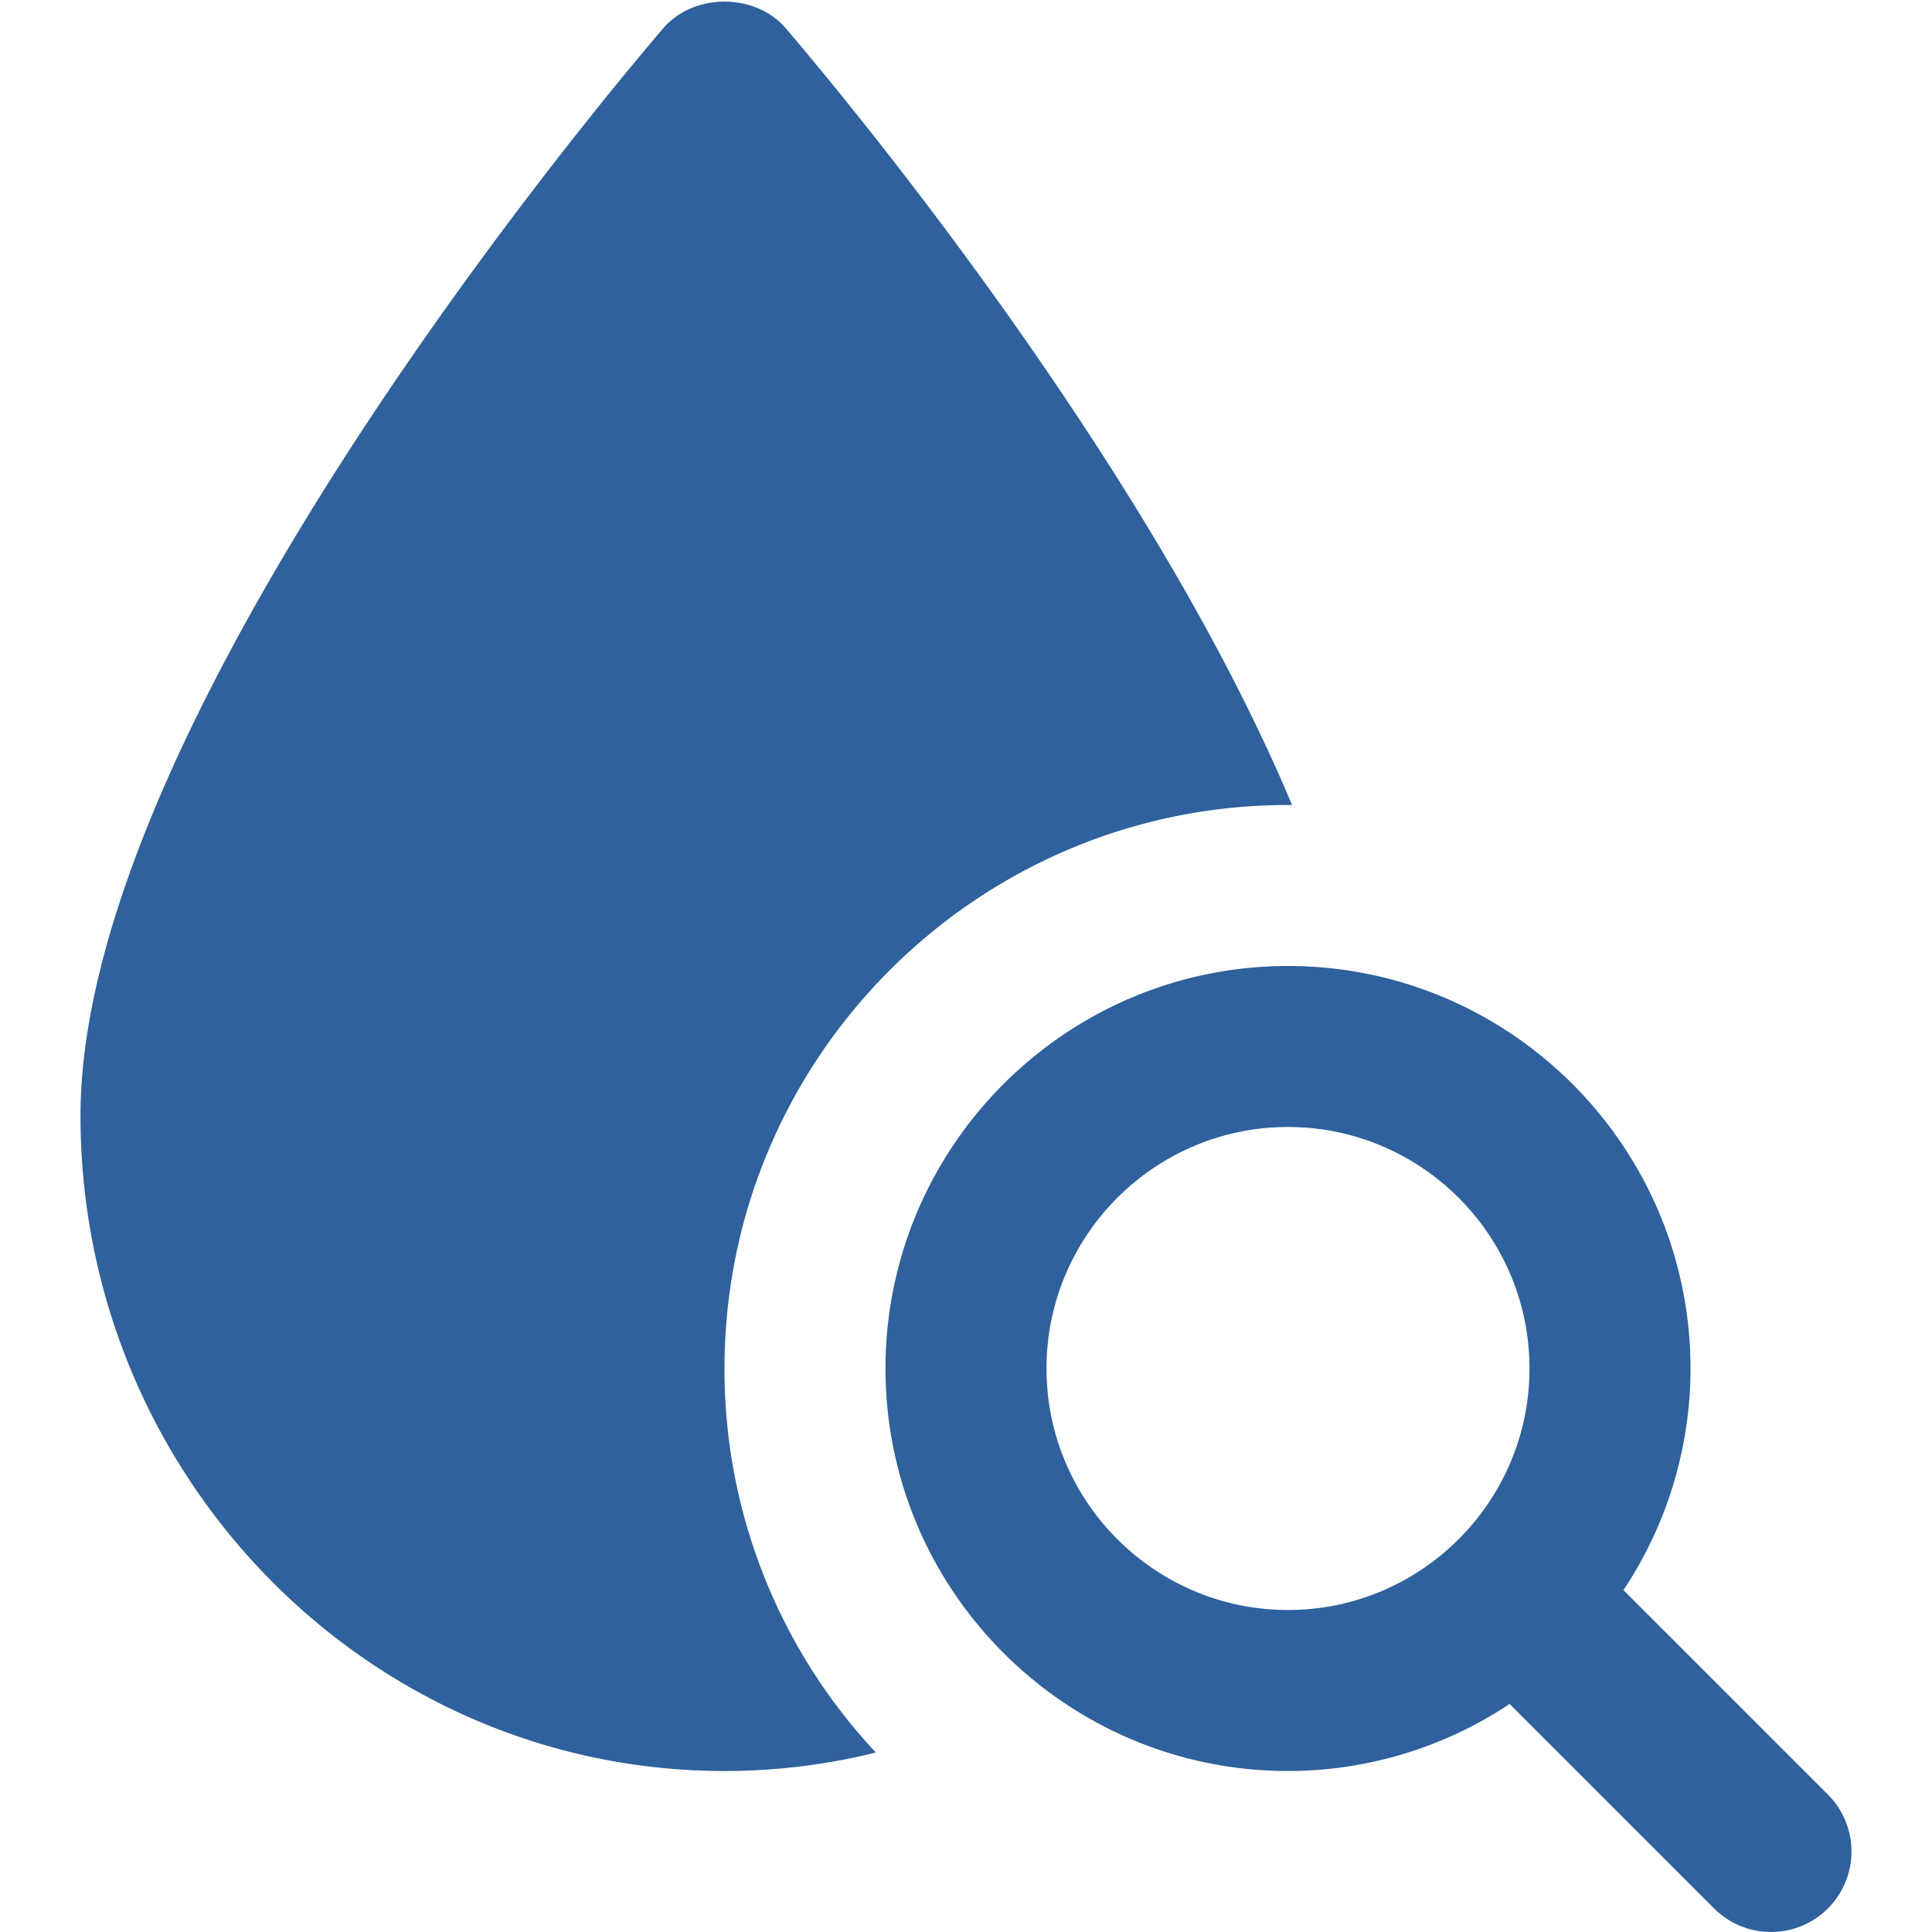
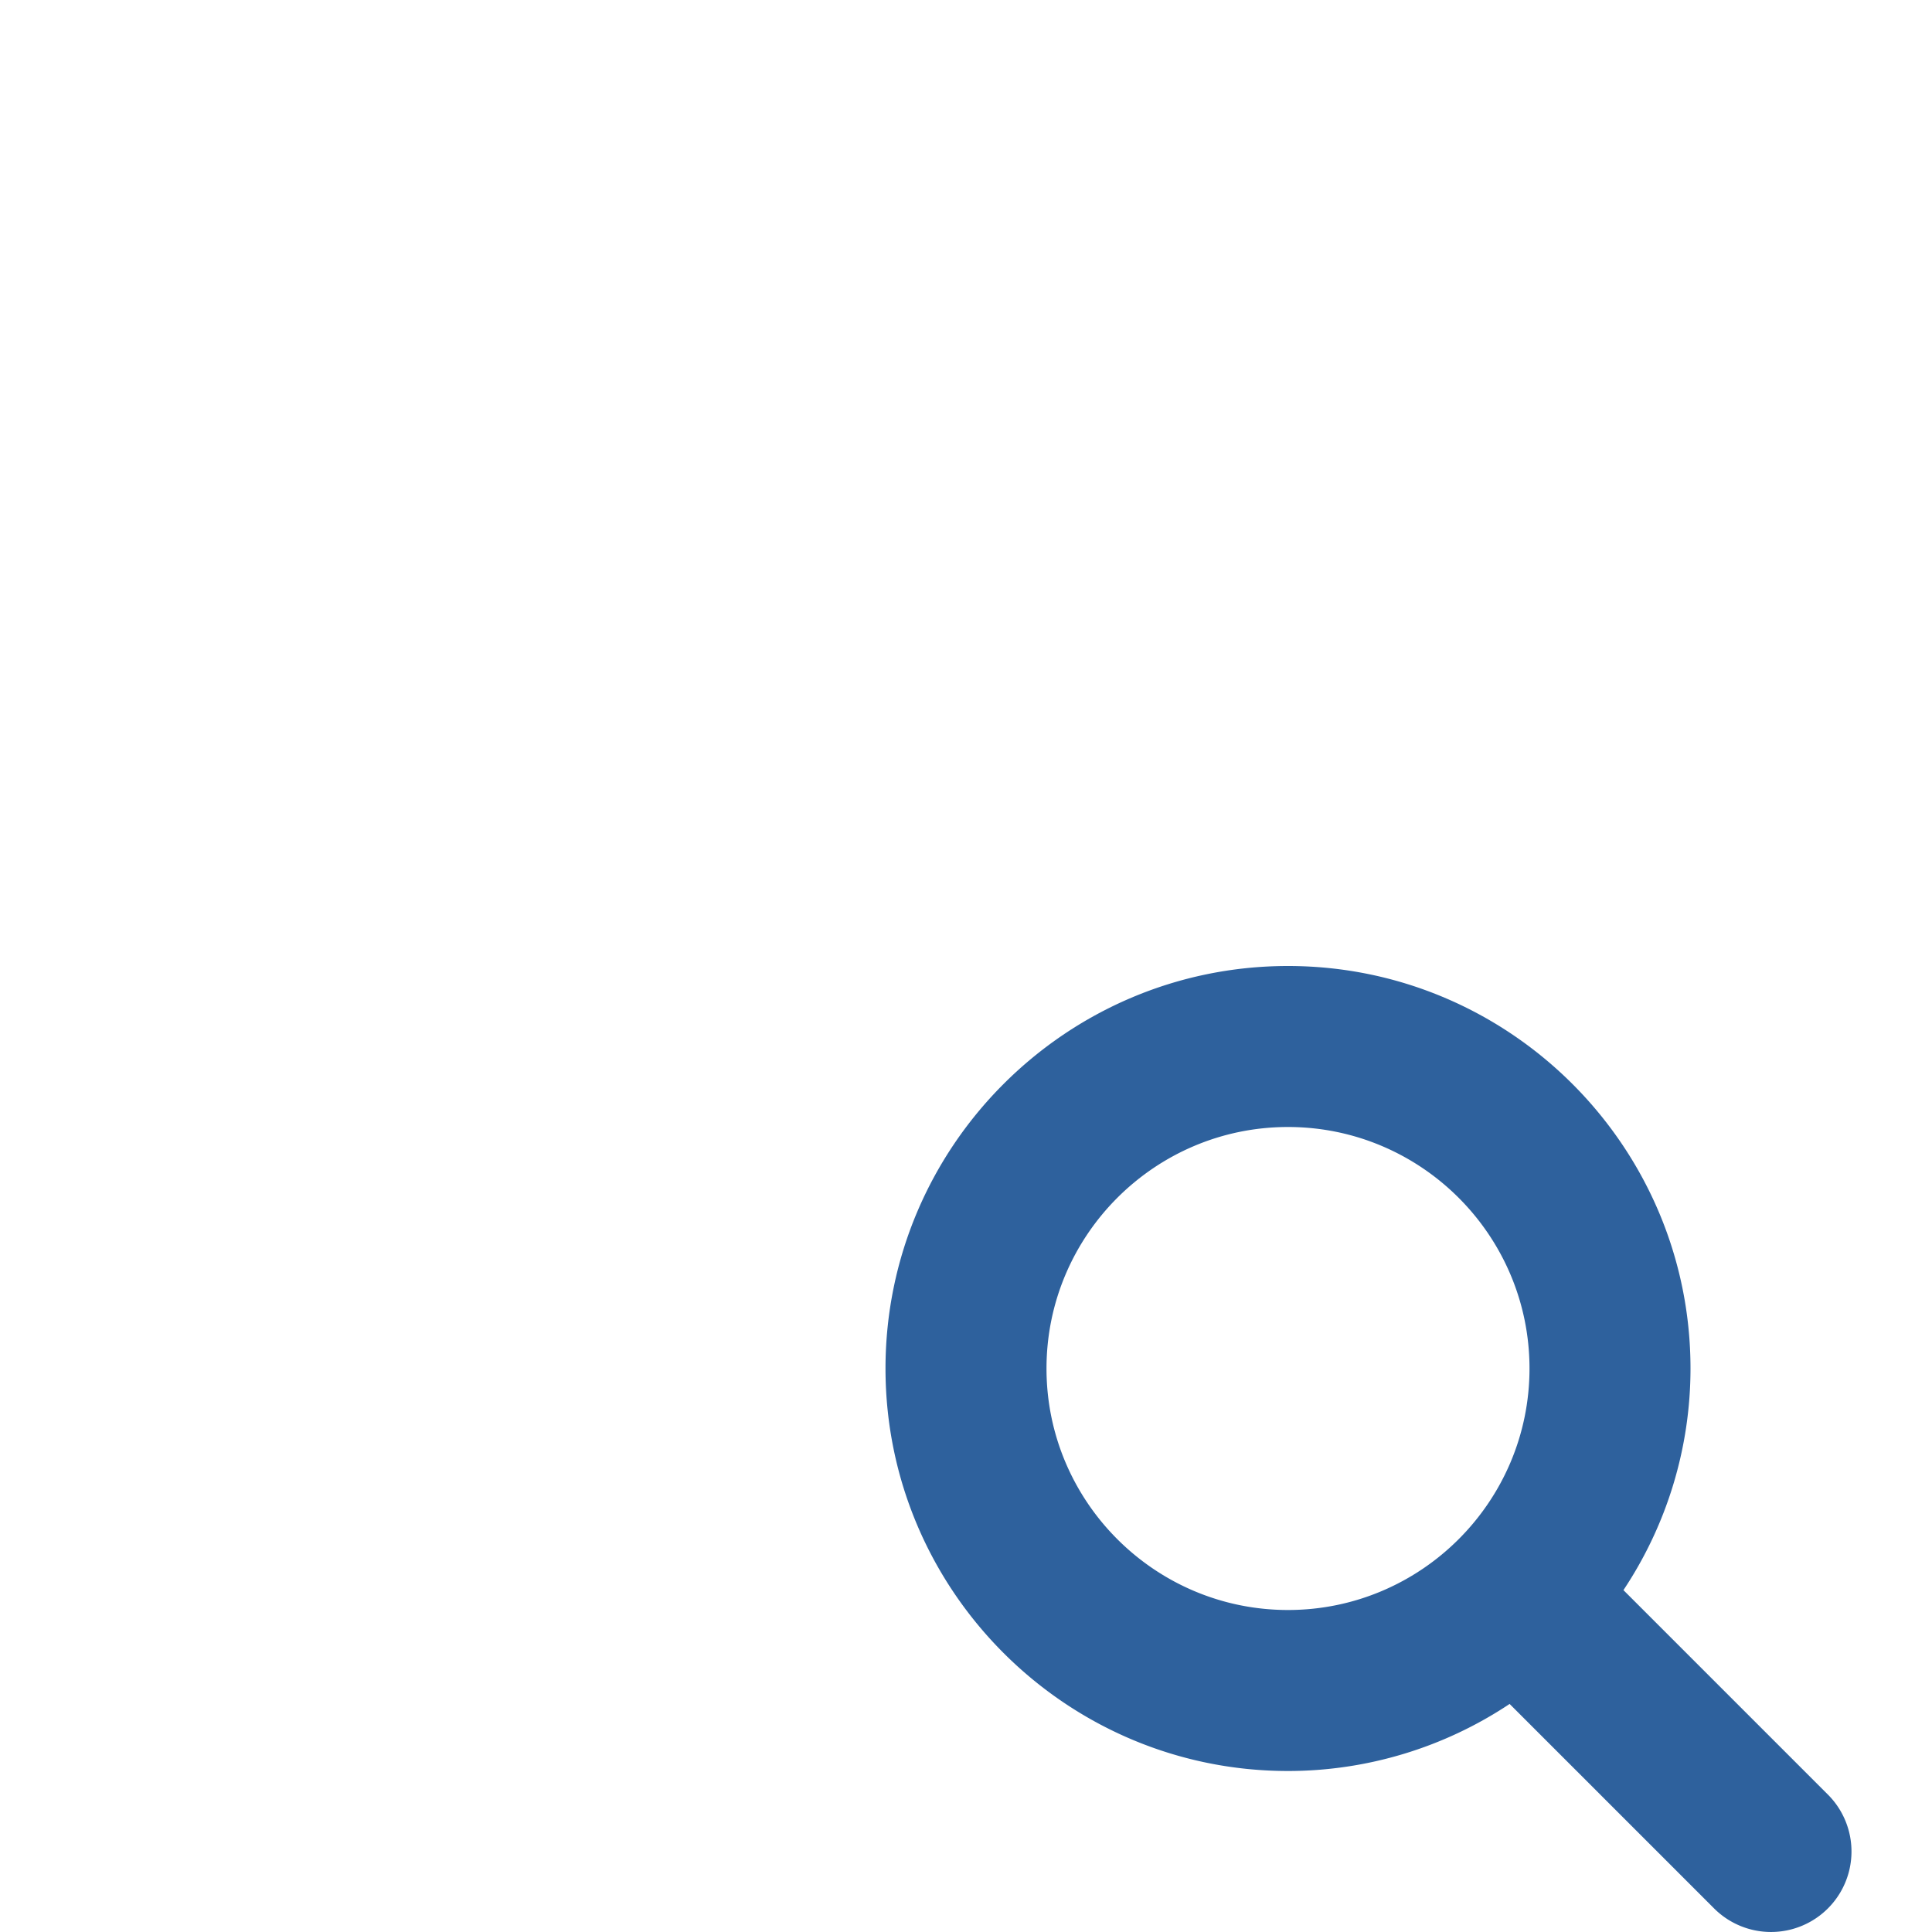
<svg xmlns="http://www.w3.org/2000/svg" version="1.1" width="512" height="512" x="0" y="0" viewBox="0 0 24 24" style="enable-background:new 0 0 512 512" xml:space="preserve" class="">
  <g>
    <path d="m22.707 22.293-2.54-2.54A4.969 4.969 0 0 0 21 17c0-2.757-2.243-5-5-5s-5 2.243-5 5 2.243 5 5 5a4.969 4.969 0 0 0 2.753-.833l2.54 2.54a.999.999 0 1 0 1.414-1.414zM16 20c-1.654 0-3-1.346-3-3s1.346-3 3-3 3 1.346 3 3-1.346 3-3 3z" fill="#2e619d" data-original="#000000" class="" />
-     <path d="M9.76.35c-.38-.44-1.14-.44-1.52 0C7.95.69 1 8.78 1 13.86 1 18.35 4.59 22 9 22c.65 0 1.28-.08 1.88-.23A6.958 6.958 0 0 1 9 17c0-3.86 3.14-7 7-7h.05C14.15 5.46 9.98.61 9.76.35z" fill="#2e619d" data-original="#000000" class="" />
  </g>
</svg>